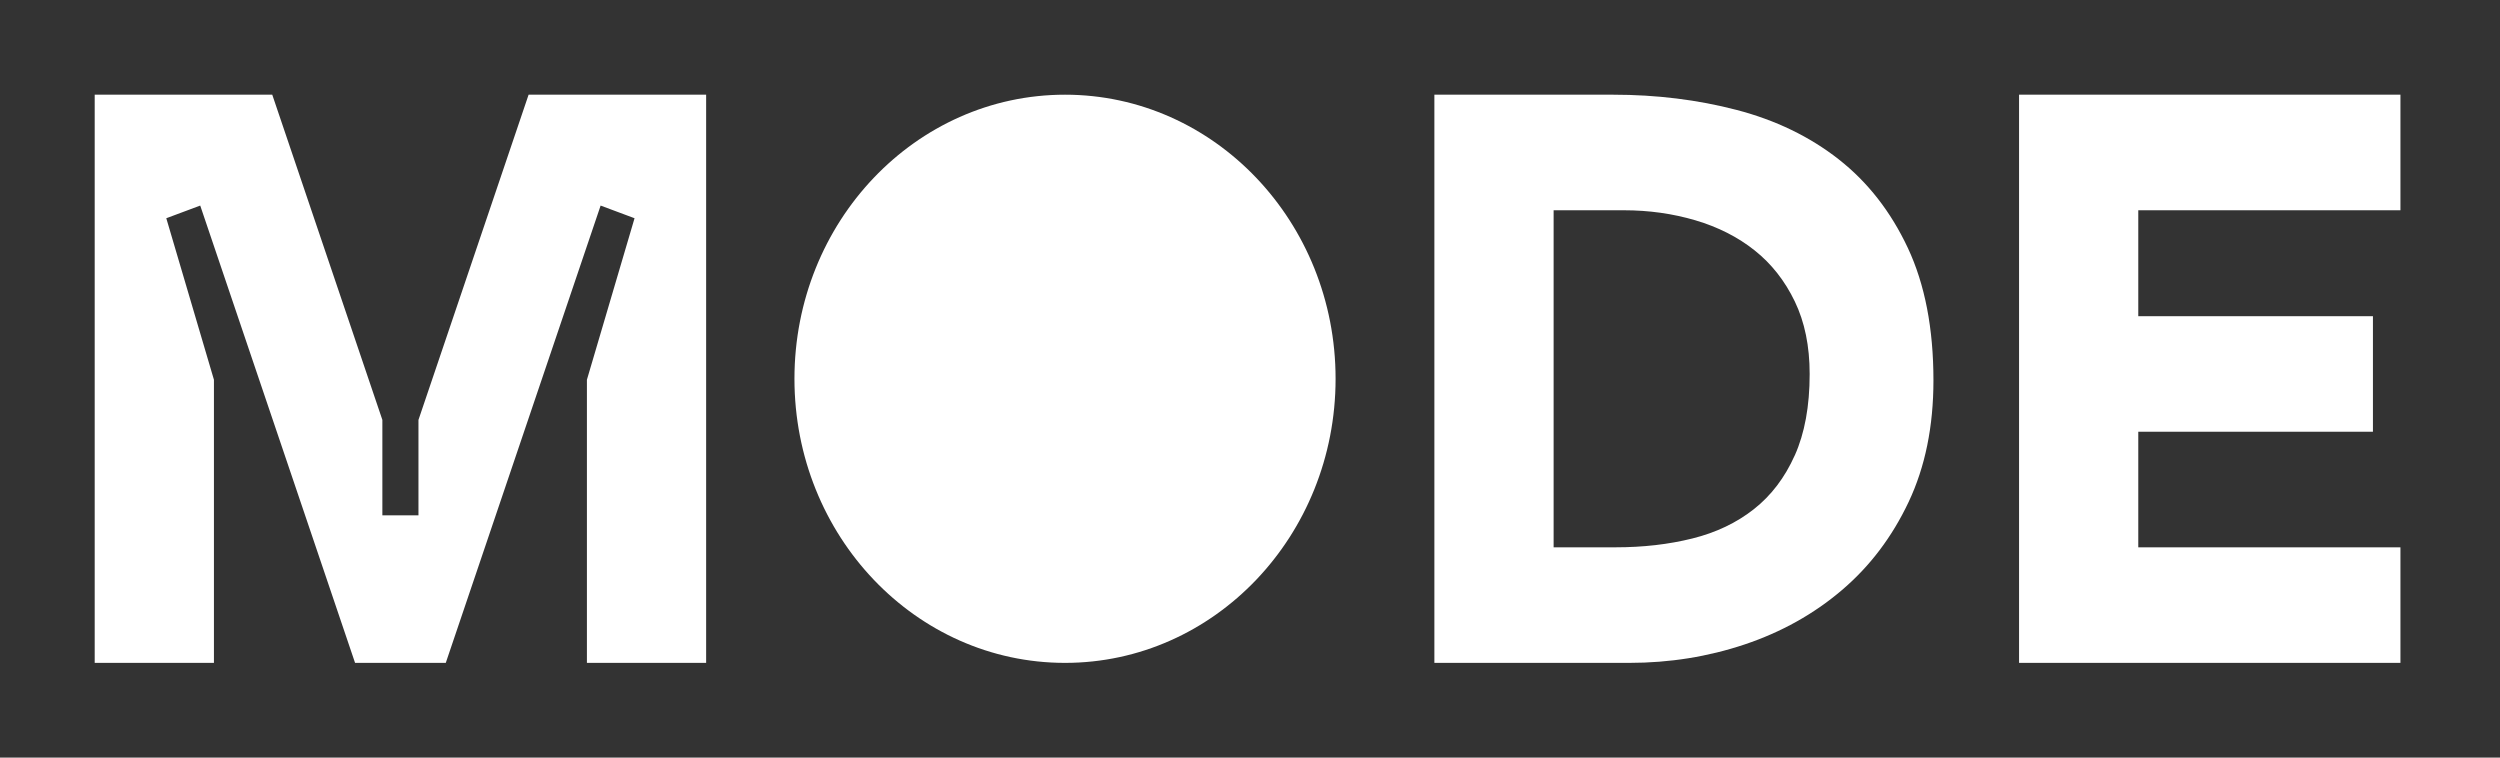
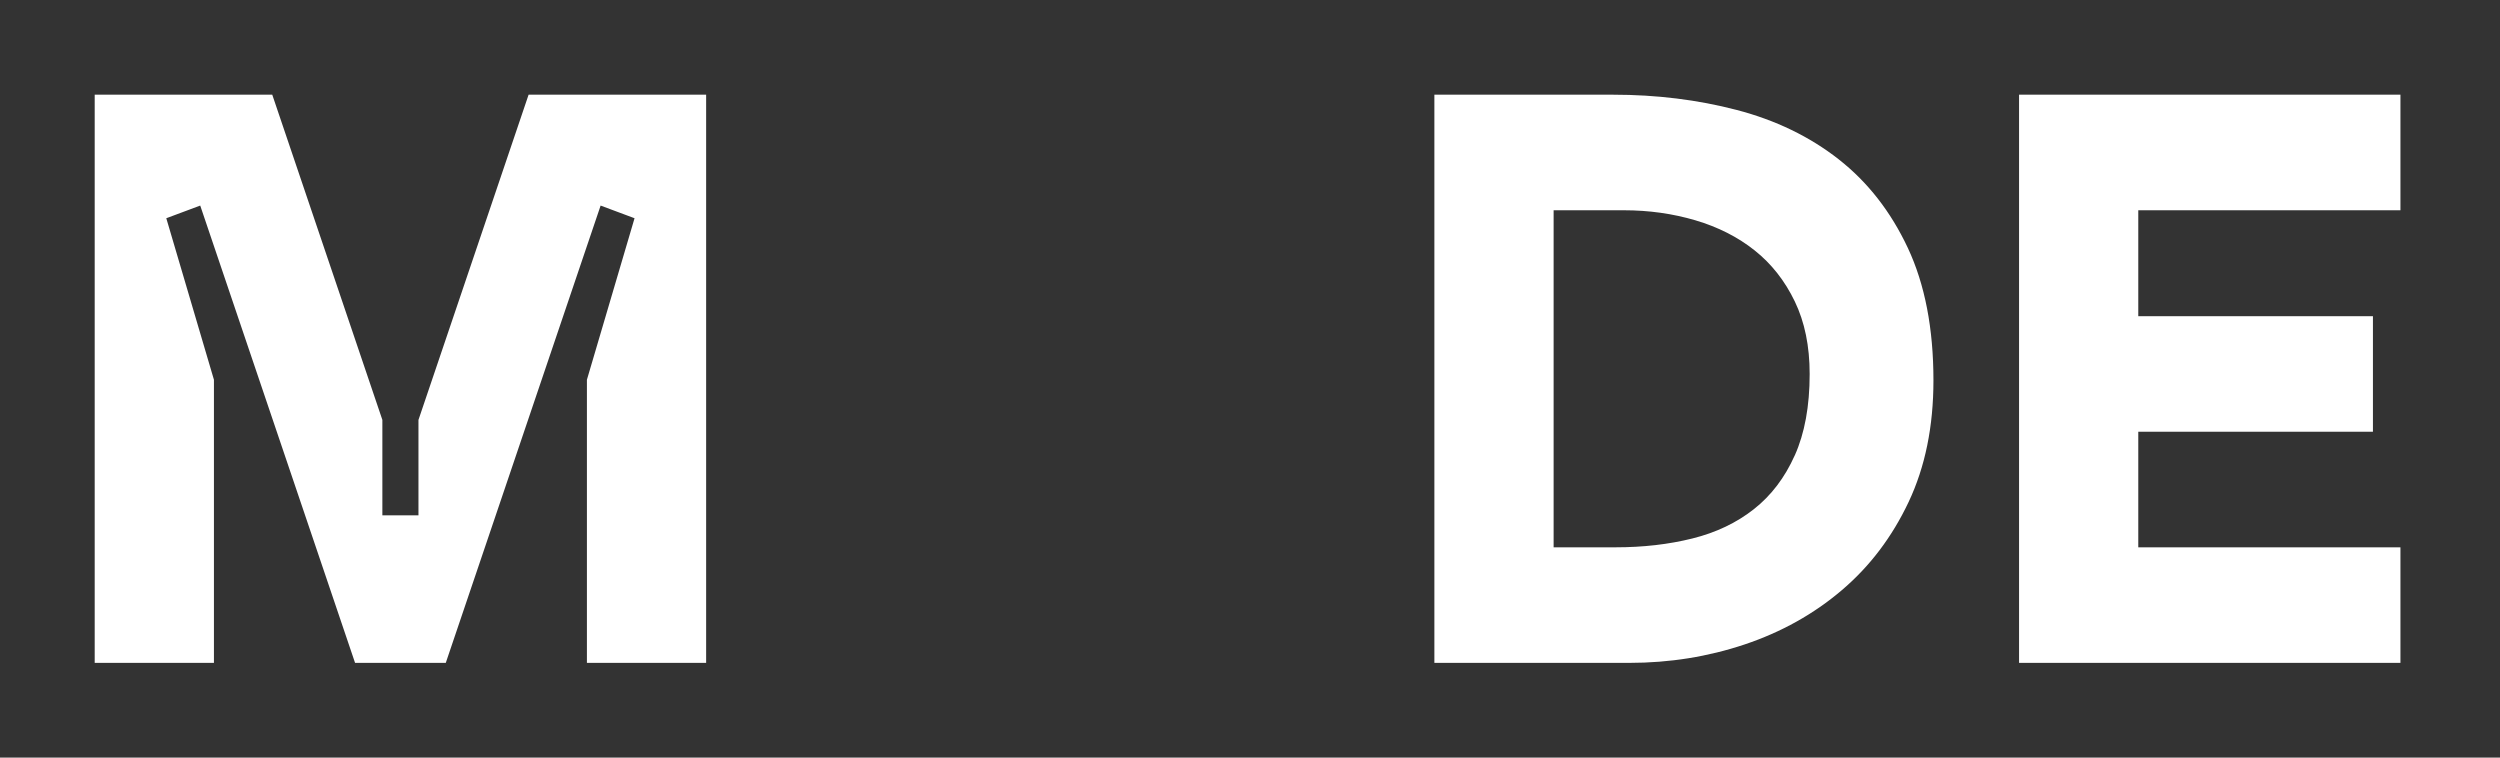
<svg xmlns="http://www.w3.org/2000/svg" width="132" height="40" viewBox="0 0 132 40" fill="none">
  <rect x="0" y="0" width="132" height="40" fill="#333333" stroke="none" />
-   <path d="M70.519 20C70.519 28.284 64.122 35 56.233 35C48.343 35 41.947 28.284 41.947 20C41.947 11.716 48.343 5 56.233 5C64.122 5 70.519 11.716 70.519 20Z" fill="#FFFFFF" />
  <path d="M27.91 5L22.095 22.171V27.209H20.189V22.171L14.375 5H5V35H11.296V20.051L8.78 11.523L10.572 10.854L18.747 34.999H23.537L31.713 10.854L33.504 11.523L30.989 20.051V35H37.284V5H27.91ZM97.083 8.411C95.549 7.211 93.753 6.342 91.696 5.805C89.638 5.268 87.465 5 85.178 5H75.735V35H86.026C88.151 35 90.182 34.675 92.119 34.026C94.056 33.376 95.765 32.423 97.244 31.165C98.723 29.909 99.9 28.355 100.775 26.505C101.649 24.655 102.086 22.515 102.086 20.085C102.086 17.345 101.635 15.015 100.735 13.093C99.833 11.173 98.616 9.613 97.082 8.412L97.083 8.411ZM94.762 24.046C94.238 25.219 93.518 26.165 92.603 26.885C91.688 27.606 90.606 28.121 89.355 28.432C88.104 28.744 86.753 28.898 85.3 28.898H82.031V11.102H85.744C87.061 11.102 88.319 11.279 89.517 11.632C90.714 11.986 91.757 12.515 92.645 13.221C93.532 13.927 94.239 14.824 94.763 15.912C95.288 16.999 95.55 18.278 95.55 19.747C95.55 21.442 95.288 22.875 94.763 24.048L94.762 24.046ZM112.901 28.898V22.797H125.291V16.695H112.901V11.102H126.743V5H106.606V35H126.743V28.898H112.901Z" fill="#FFFFFF" />
</svg>